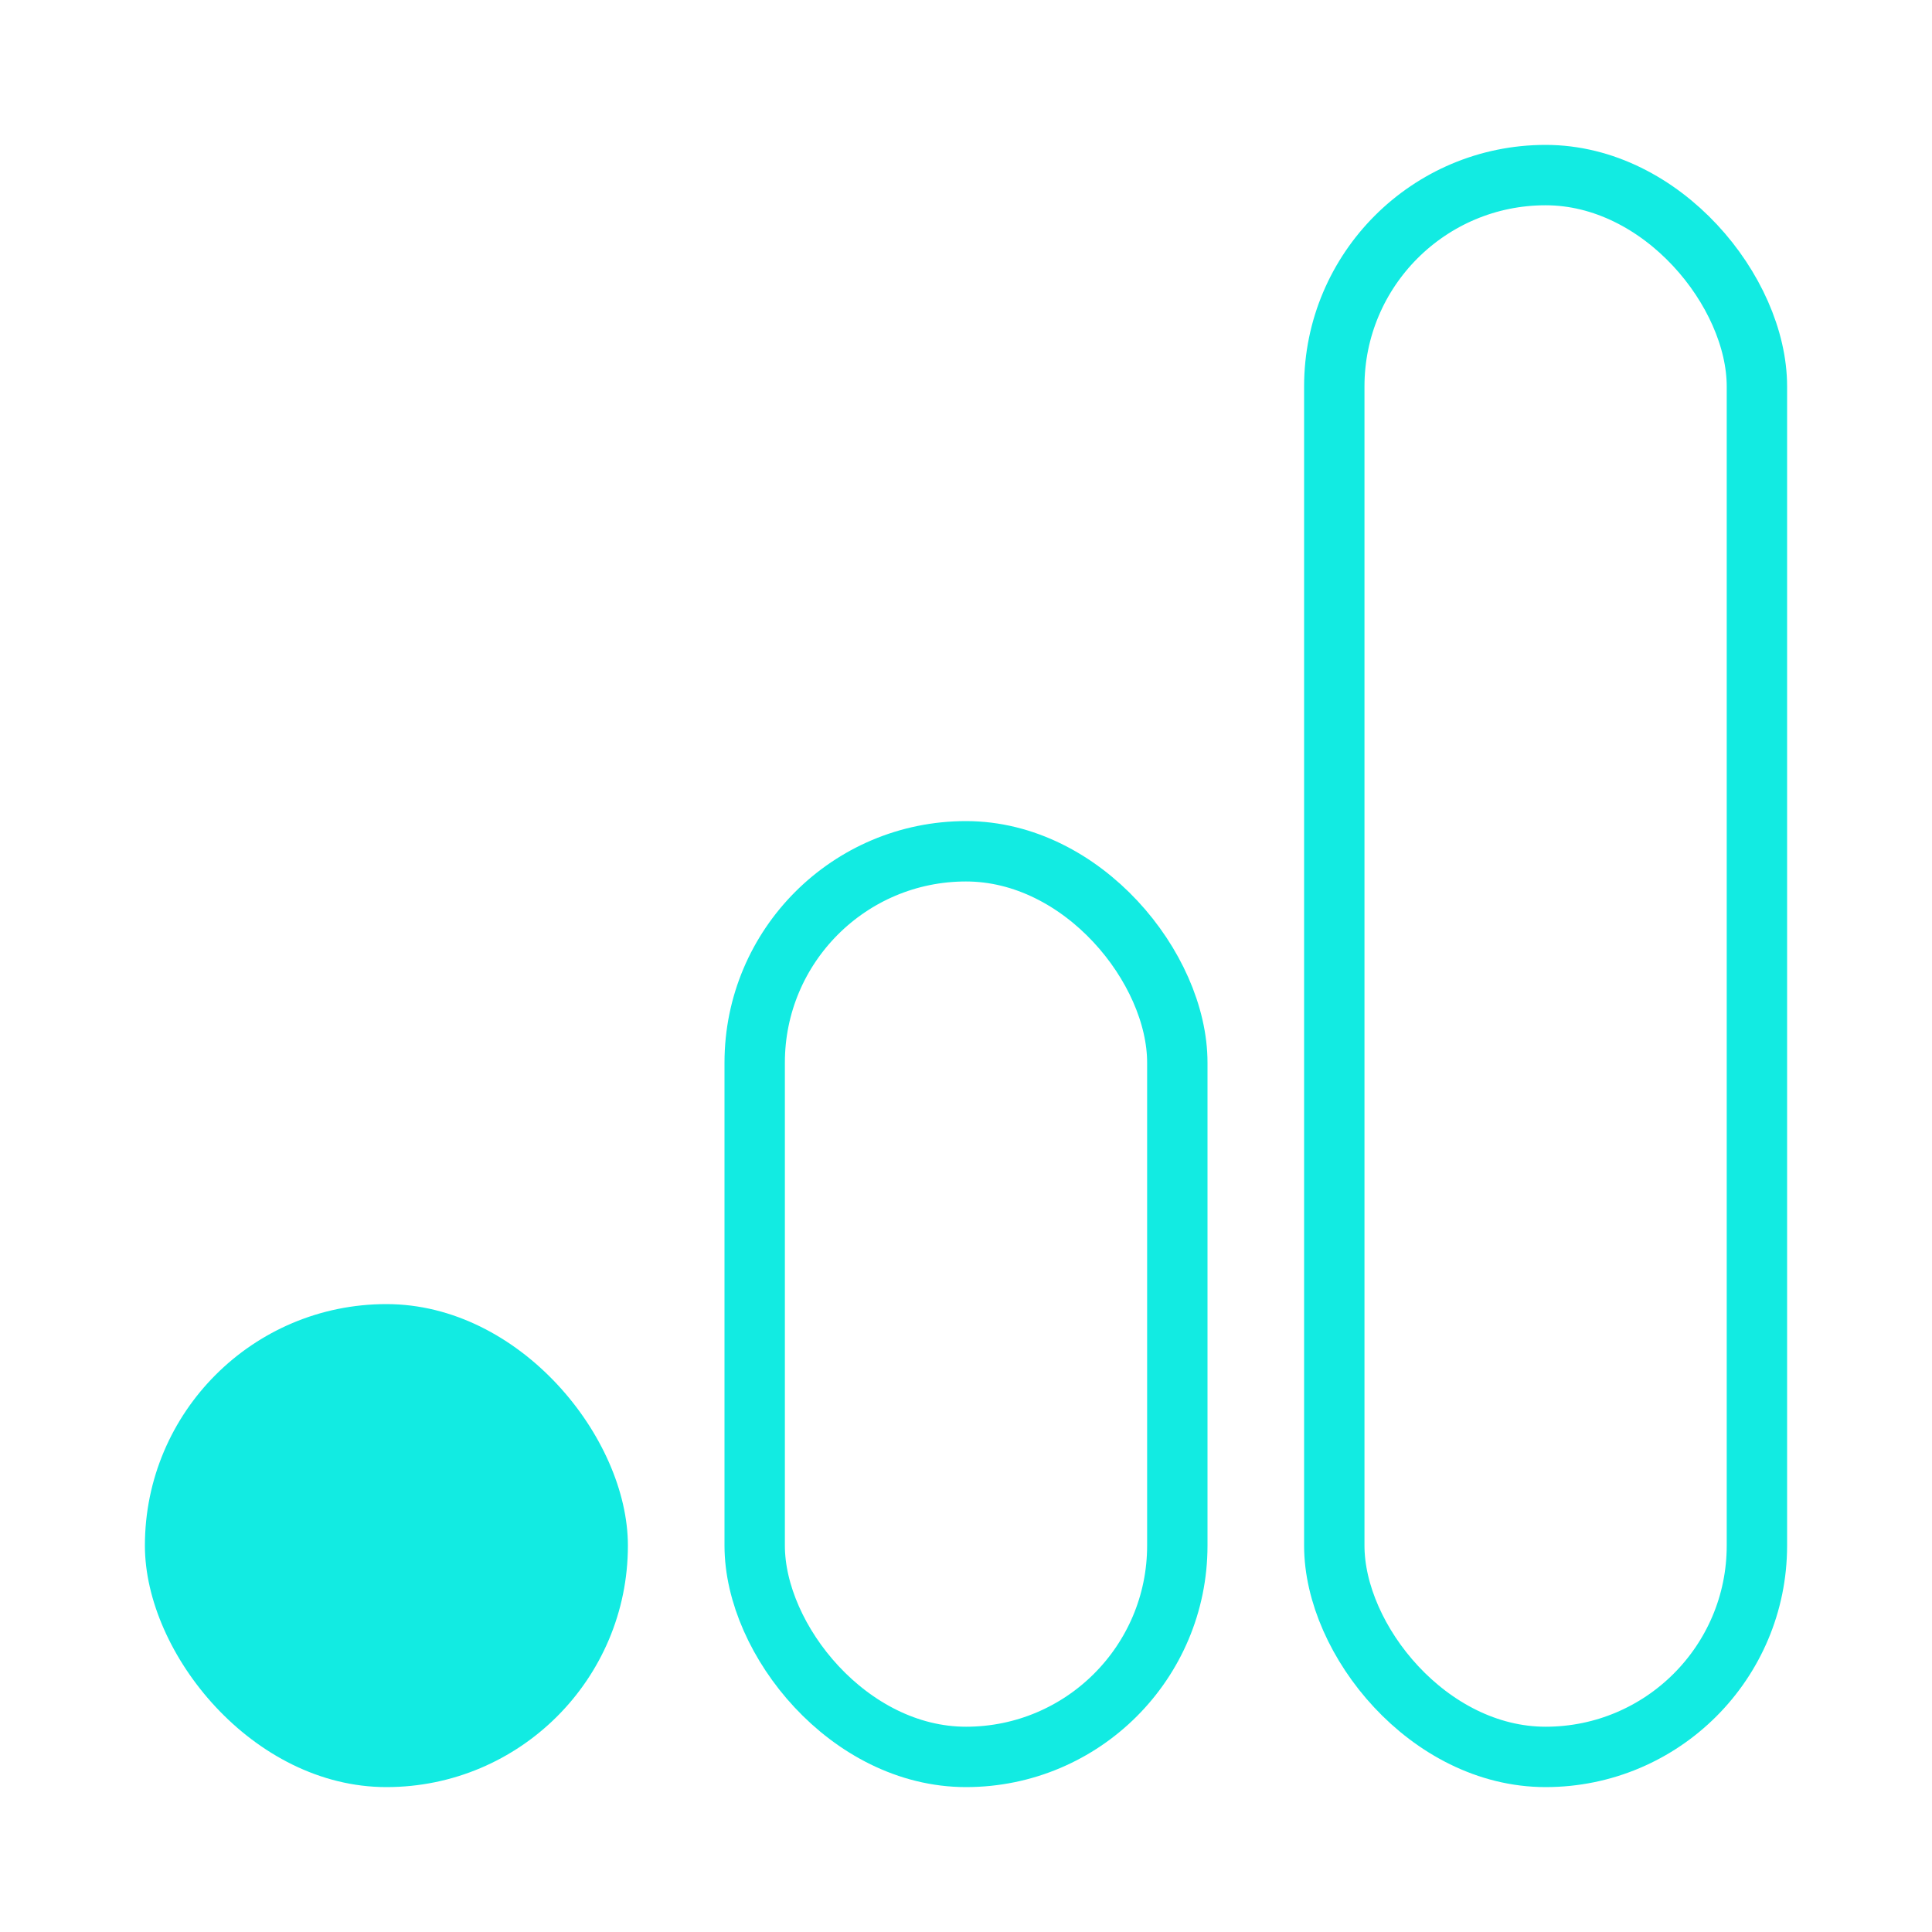
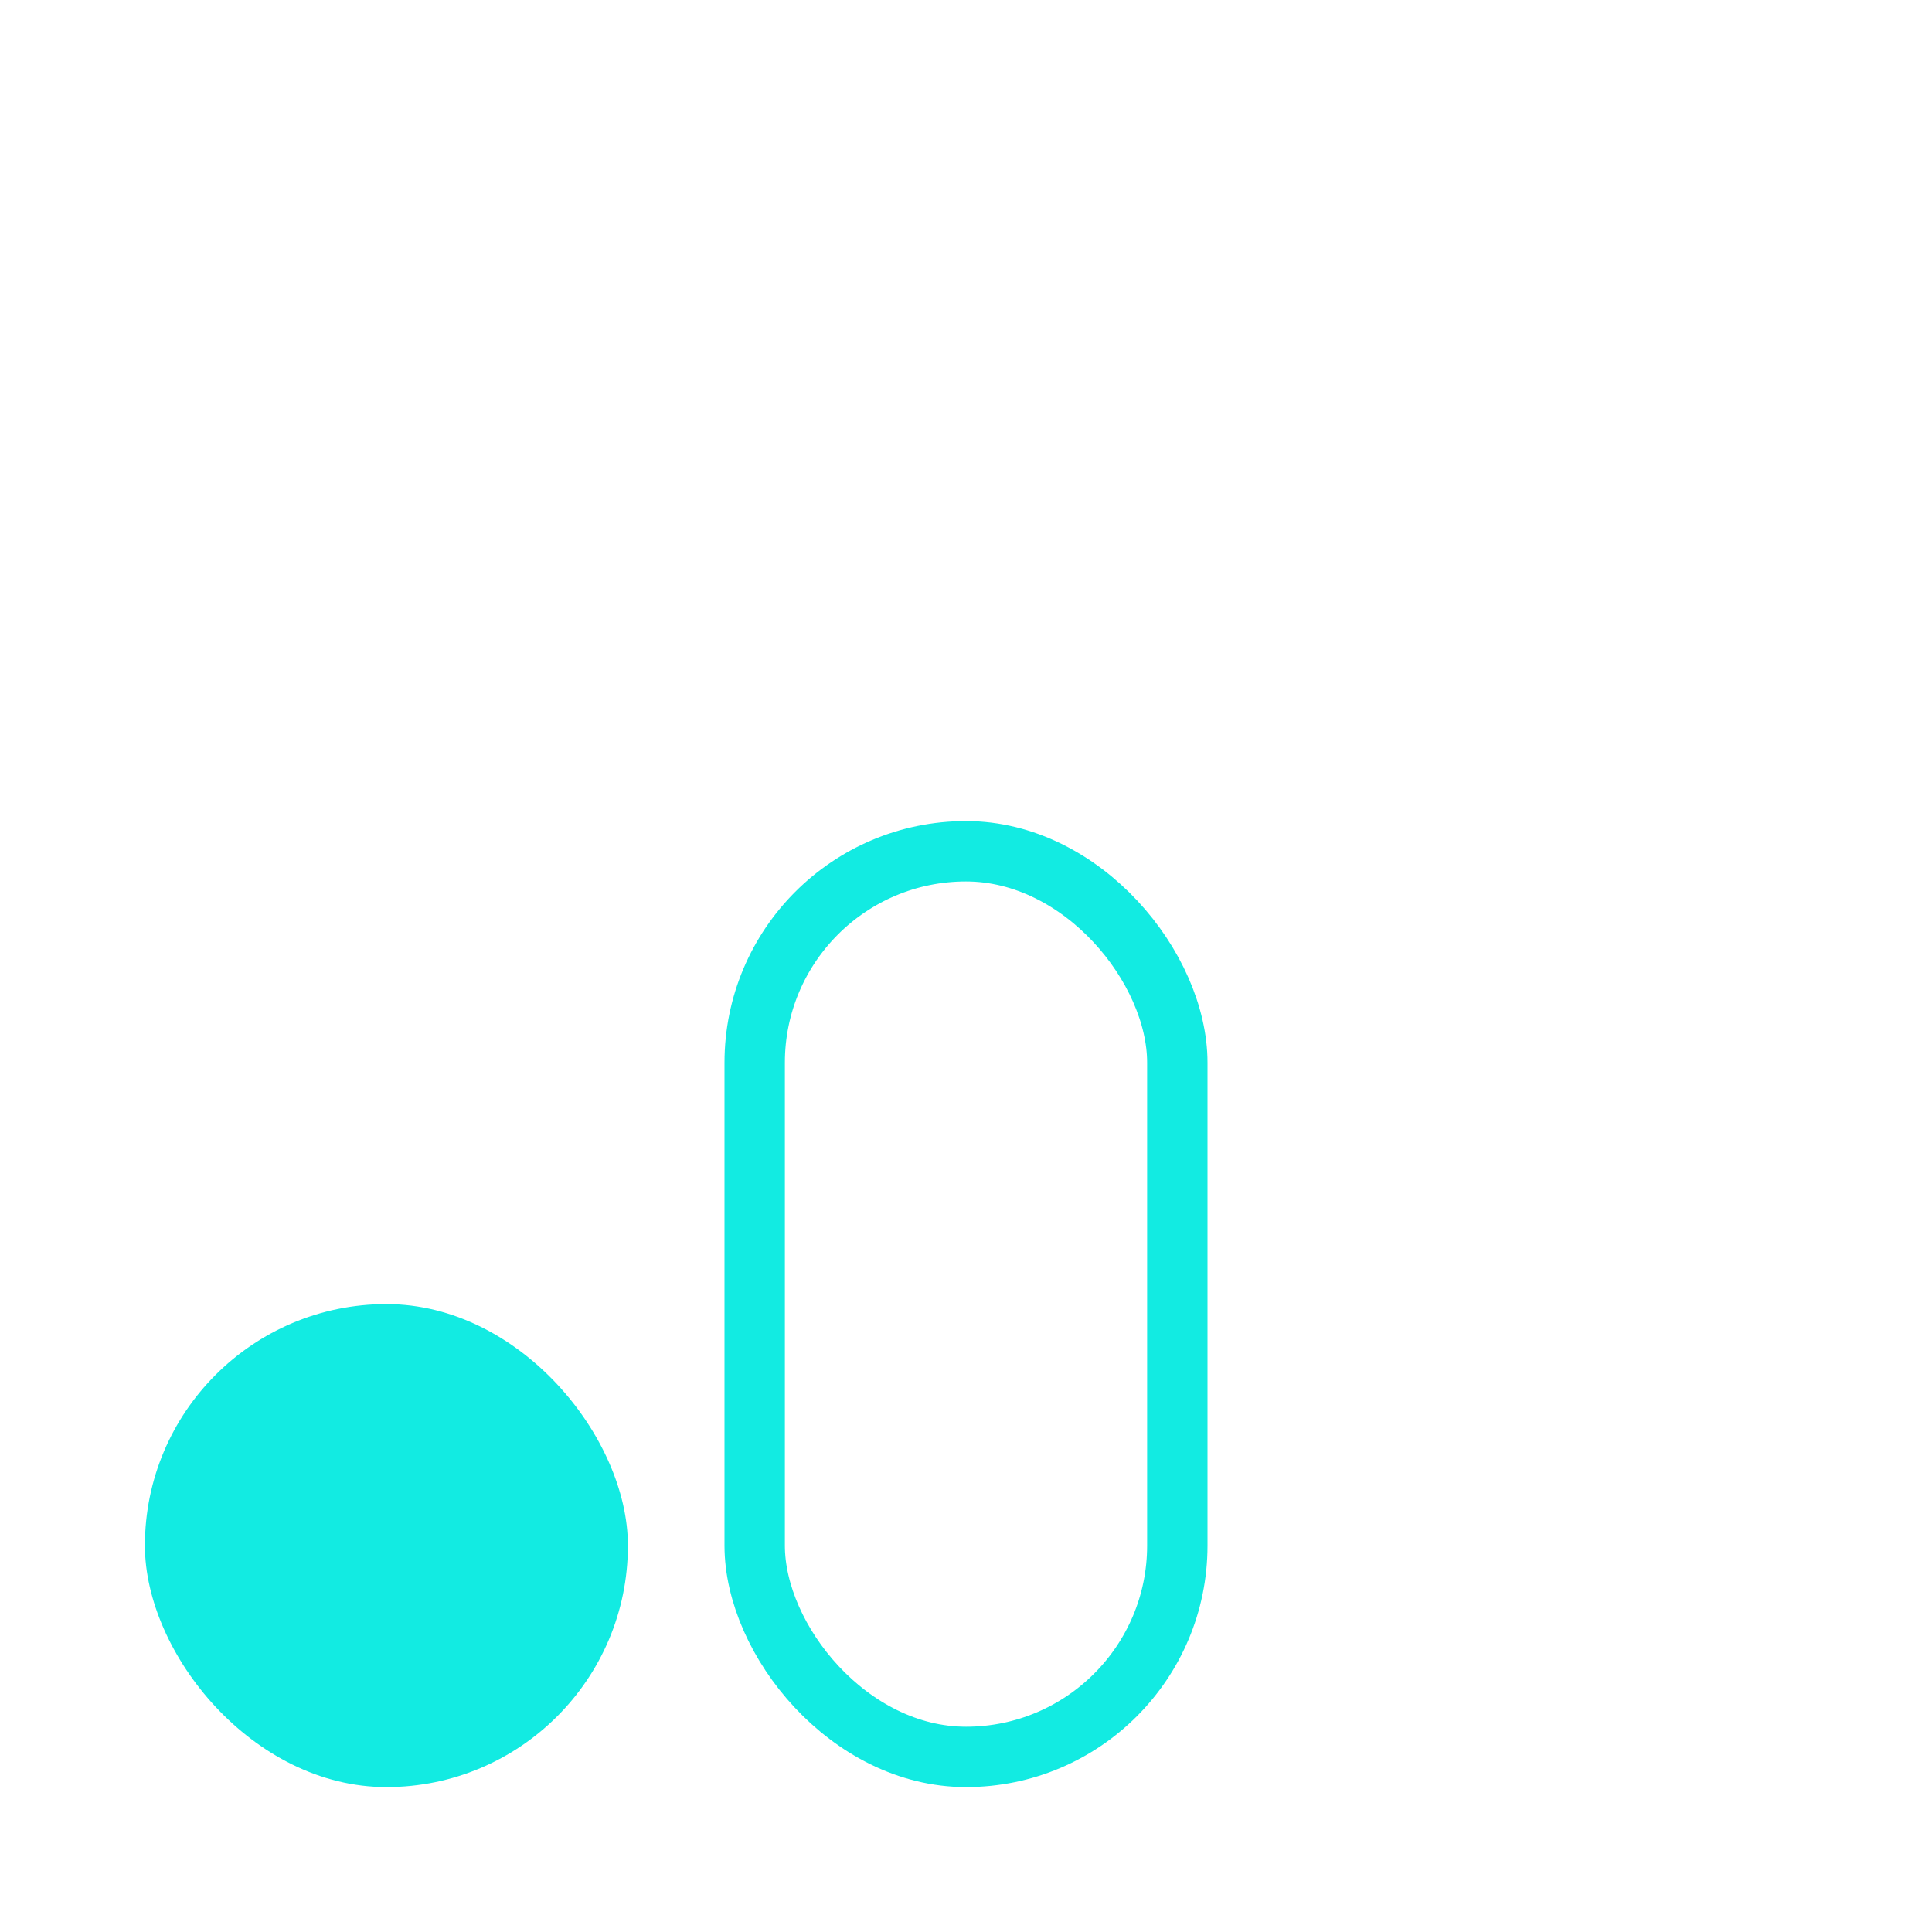
<svg xmlns="http://www.w3.org/2000/svg" width="32" height="32" viewBox="0 0 32 32" fill="none">
  <rect x="2.4" y="21.6" width="8" height="8" rx="4" fill="#12EBE2" />
  <rect x="12.5" y="14.1" width="7" height="15" rx="3.5" stroke="#12EBE2" />
-   <rect x="22.1" y="2.9" width="7" height="26.2" rx="3.5" stroke="#12EBE2" />
</svg>